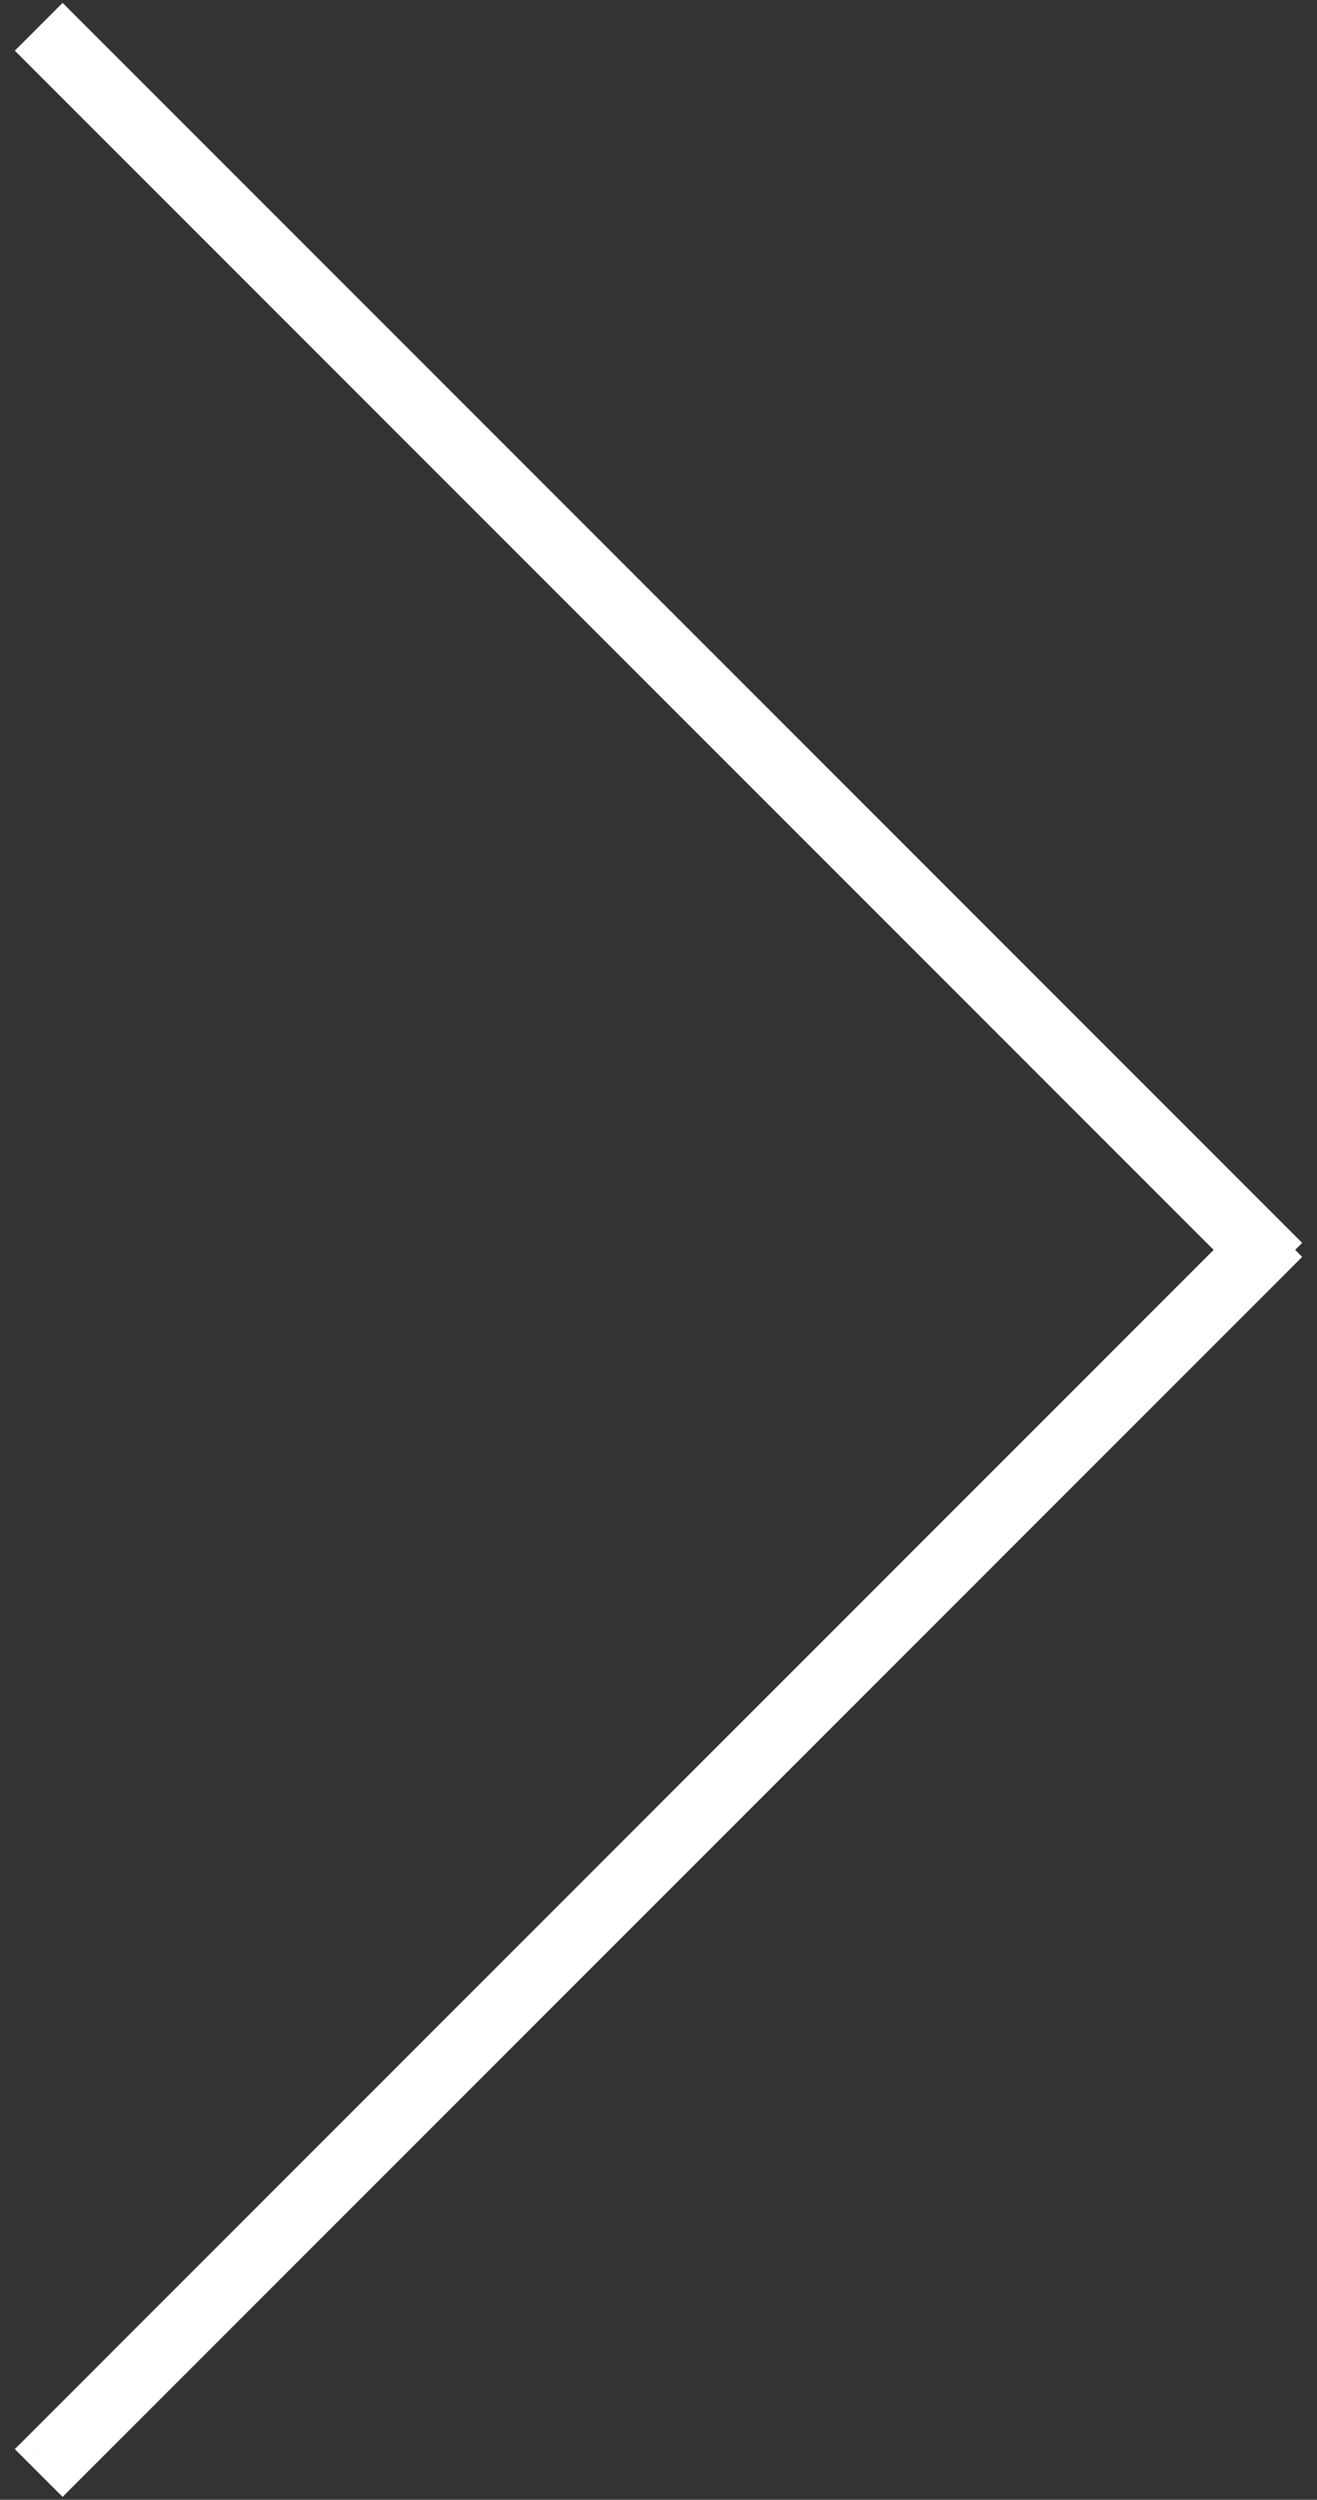
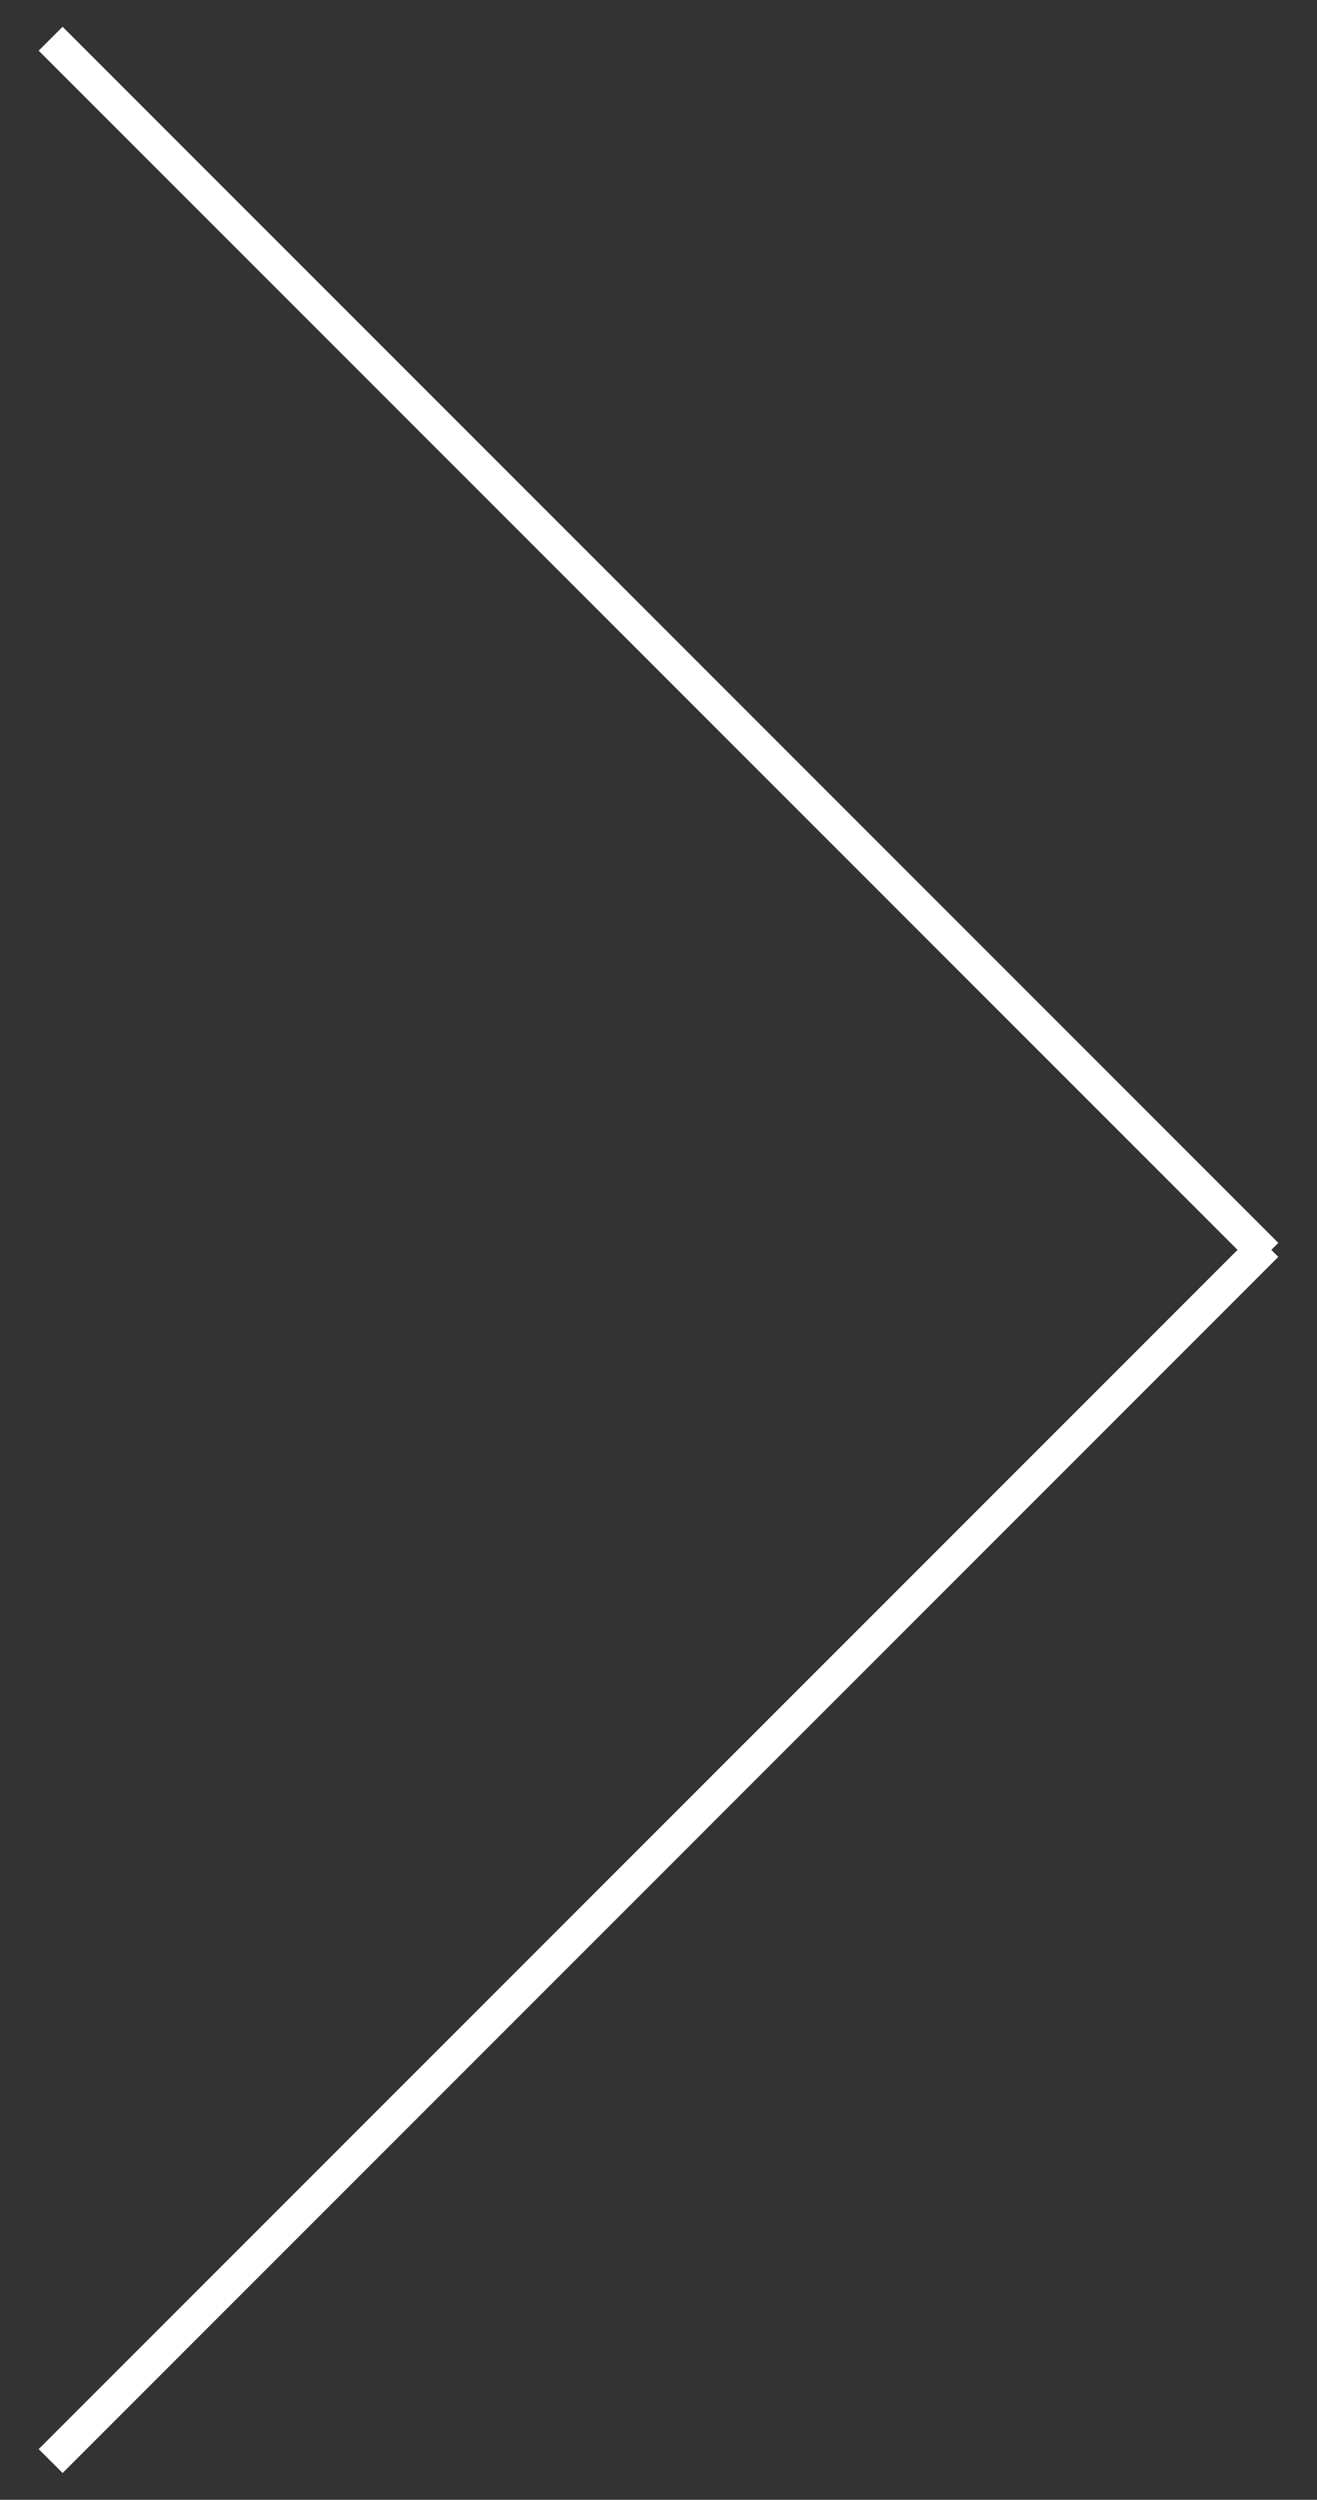
<svg xmlns="http://www.w3.org/2000/svg" width="39" height="74" viewBox="0 0 39 74" fill="none">
  <rect x="0" y="0" width="39" height="74" fill="#333333" stroke="none" />
  <path fill-rule="evenodd" clip-rule="evenodd" d="M36.647 37L1.146 1.5L1.854 0.793L37.854 36.793L37.647 37L37.854 37.207L1.854 73.207L1.146 72.5L36.647 37Z" fill="white" />
-   <path d="M36.647 37L37 37.354L37.354 37L37 36.647L36.647 37ZM1.146 1.5L0.793 1.147L0.439 1.5L0.793 1.854L1.146 1.5ZM1.854 0.793L2.207 0.439L1.854 0.086L1.5 0.439L1.854 0.793ZM37.854 36.793L38.207 37.147L38.561 36.793L38.207 36.439L37.854 36.793ZM37.647 37L37.293 36.647L36.939 37L37.293 37.354L37.647 37ZM37.854 37.207L38.207 37.561L38.561 37.207L38.207 36.854L37.854 37.207ZM1.854 73.207L1.5 73.561L1.854 73.914L2.207 73.561L1.854 73.207ZM1.146 72.5L0.793 72.147L0.439 72.5L0.793 72.854L1.146 72.5ZM37 36.647L1.5 1.147L0.793 1.854L36.293 37.354L37 36.647ZM1.5 1.854L2.207 1.147L1.5 0.439L0.793 1.147L1.5 1.854ZM1.5 1.147L37.5 37.147L38.207 36.439L2.207 0.439L1.5 1.147ZM37.5 36.439L37.293 36.647L38 37.354L38.207 37.147L37.5 36.439ZM37.293 37.354L37.5 37.561L38.207 36.854L38 36.647L37.293 37.354ZM37.5 36.854L1.5 72.854L2.207 73.561L38.207 37.561L37.5 36.854ZM2.207 72.854L1.5 72.147L0.793 72.854L1.5 73.561L2.207 72.854ZM1.5 72.854L37 37.354L36.293 36.647L0.793 72.147L1.5 72.854Z" fill="white" />
</svg>